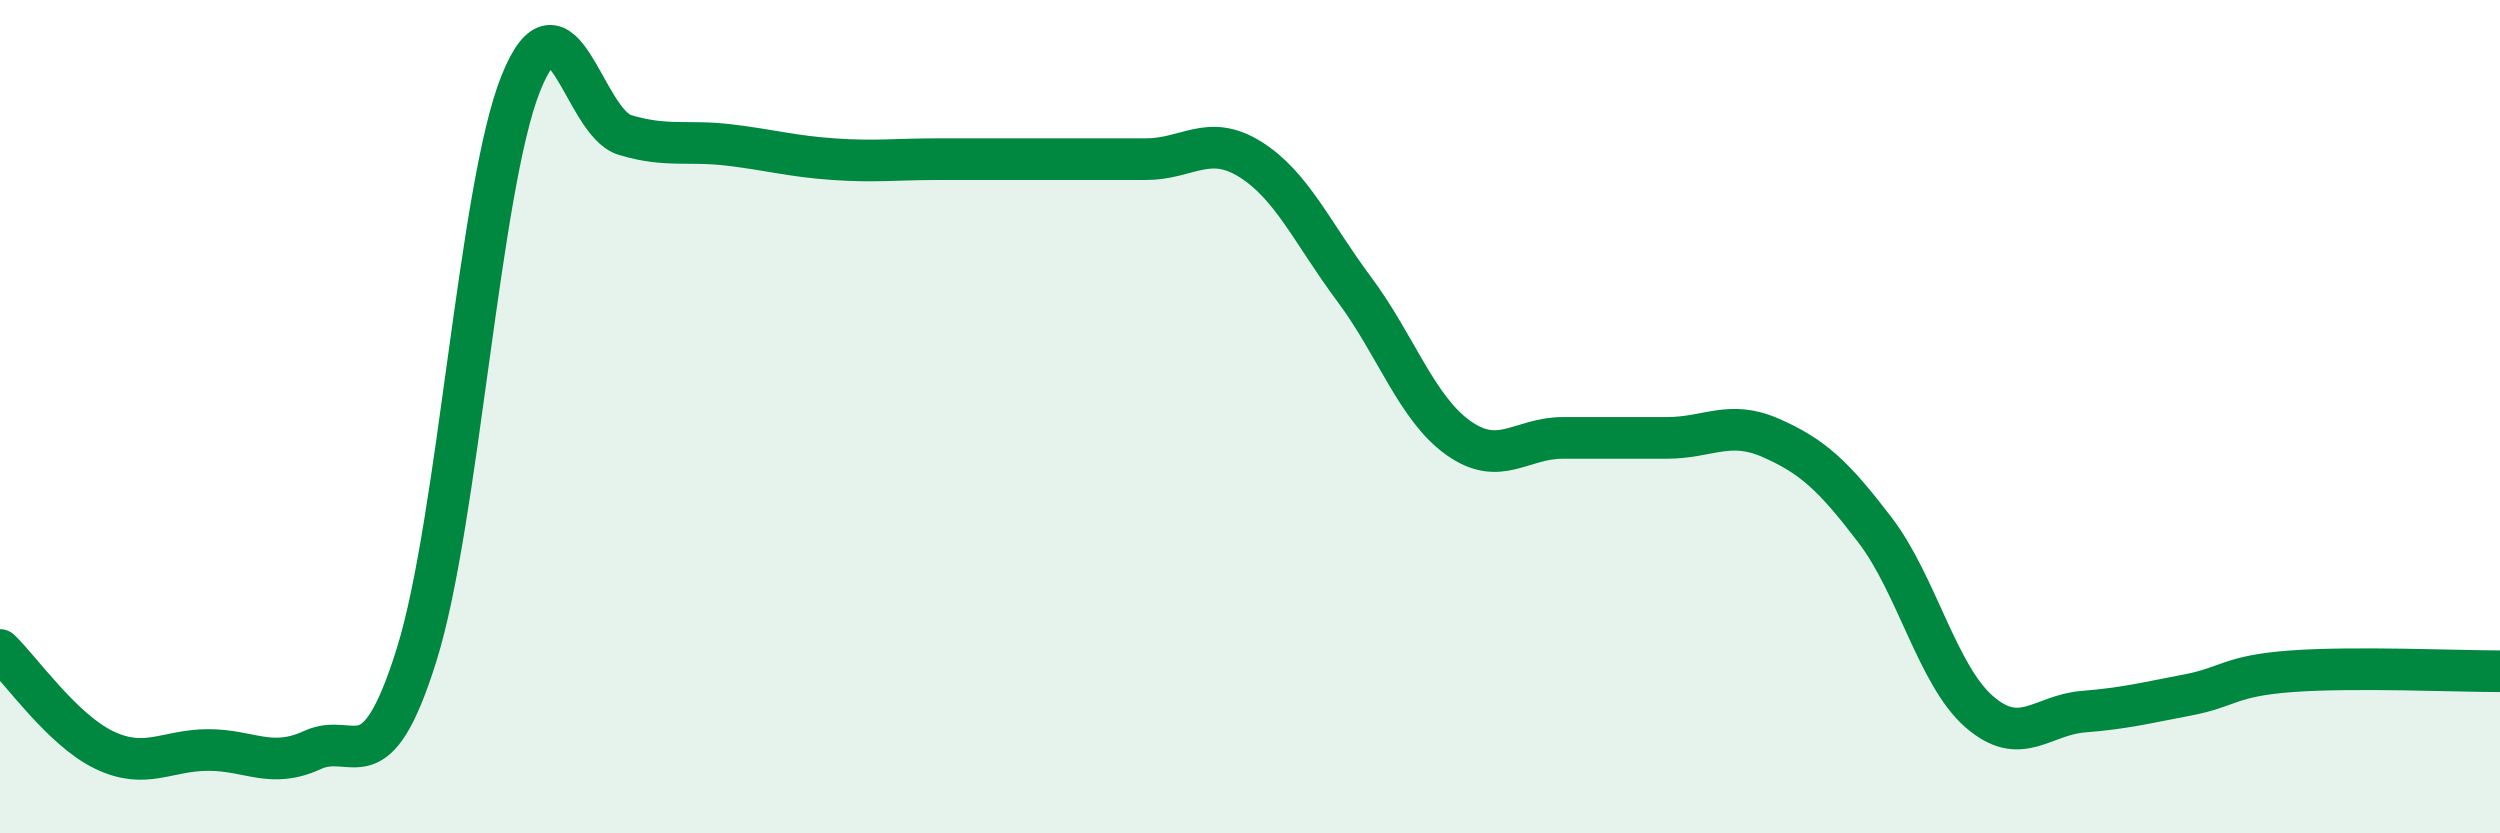
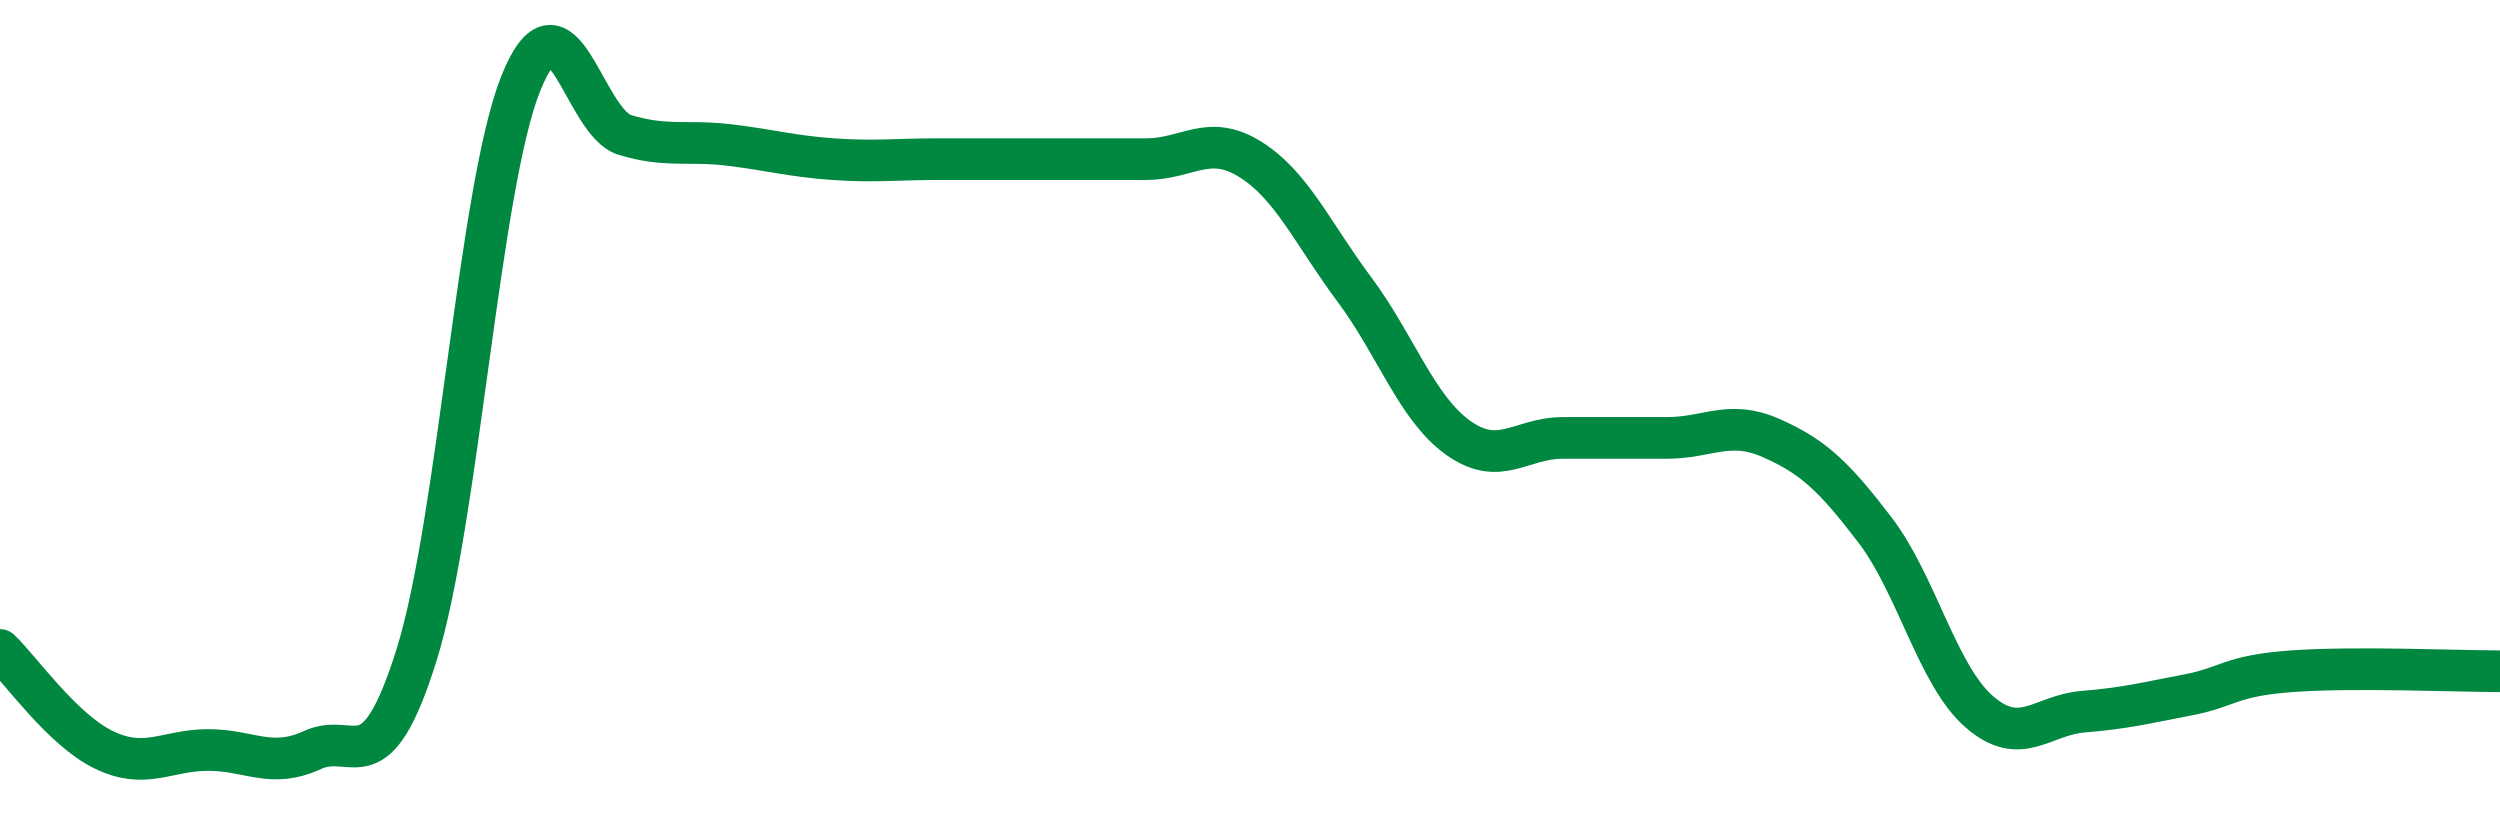
<svg xmlns="http://www.w3.org/2000/svg" width="60" height="20" viewBox="0 0 60 20">
-   <path d="M 0,15.6 C 0.5,16.08 1.5,17.52 2.5,18 C 3.5,18.48 4,18 5,18 C 6,18 6.5,18.46 7.5,18 C 8.5,17.54 9,18.91 10,15.71 C 11,12.51 11.5,4.49 12.5,2 C 13.5,-0.49 14,2.94 15,3.24 C 16,3.54 16.5,3.36 17.5,3.48 C 18.5,3.6 19,3.75 20,3.82 C 21,3.89 21.5,3.82 22.5,3.82 C 23.5,3.82 24,3.82 25,3.82 C 26,3.82 26.5,3.82 27.5,3.82 C 28.5,3.82 29,3.2 30,3.82 C 31,4.44 31.5,5.6 32.5,6.94 C 33.5,8.28 34,9.8 35,10.51 C 36,11.22 36.5,10.51 37.5,10.51 C 38.5,10.51 39,10.51 40,10.51 C 41,10.51 41.5,10.07 42.5,10.51 C 43.5,10.95 44,11.41 45,12.72 C 46,14.03 46.5,16.21 47.5,17.08 C 48.5,17.95 49,17.16 50,17.08 C 51,17 51.5,16.87 52.5,16.68 C 53.5,16.49 53.5,16.22 55,16.11 C 56.5,16 59,16.11 60,16.11L60 20L0 20Z" fill="#008740" opacity="0.1" stroke-linecap="round" stroke-linejoin="round" />
  <path d="M 0,15.6 C 0.5,16.08 1.5,17.52 2.5,18 C 3.5,18.48 4,18 5,18 C 6,18 6.5,18.46 7.5,18 C 8.5,17.54 9,18.91 10,15.71 C 11,12.51 11.5,4.49 12.5,2 C 13.5,-0.49 14,2.94 15,3.24 C 16,3.54 16.5,3.36 17.5,3.48 C 18.5,3.6 19,3.75 20,3.82 C 21,3.89 21.5,3.82 22.5,3.82 C 23.5,3.82 24,3.82 25,3.82 C 26,3.82 26.5,3.82 27.5,3.82 C 28.5,3.82 29,3.2 30,3.82 C 31,4.44 31.5,5.6 32.5,6.94 C 33.5,8.28 34,9.8 35,10.51 C 36,11.22 36.5,10.51 37.5,10.51 C 38.5,10.51 39,10.51 40,10.51 C 41,10.51 41.5,10.07 42.5,10.51 C 43.5,10.95 44,11.41 45,12.72 C 46,14.03 46.5,16.21 47.5,17.08 C 48.5,17.95 49,17.16 50,17.08 C 51,17 51.5,16.87 52.5,16.68 C 53.5,16.49 53.5,16.22 55,16.11 C 56.5,16 59,16.11 60,16.11" stroke="#008740" stroke-width="1" fill="none" stroke-linecap="round" stroke-linejoin="round" />
</svg>